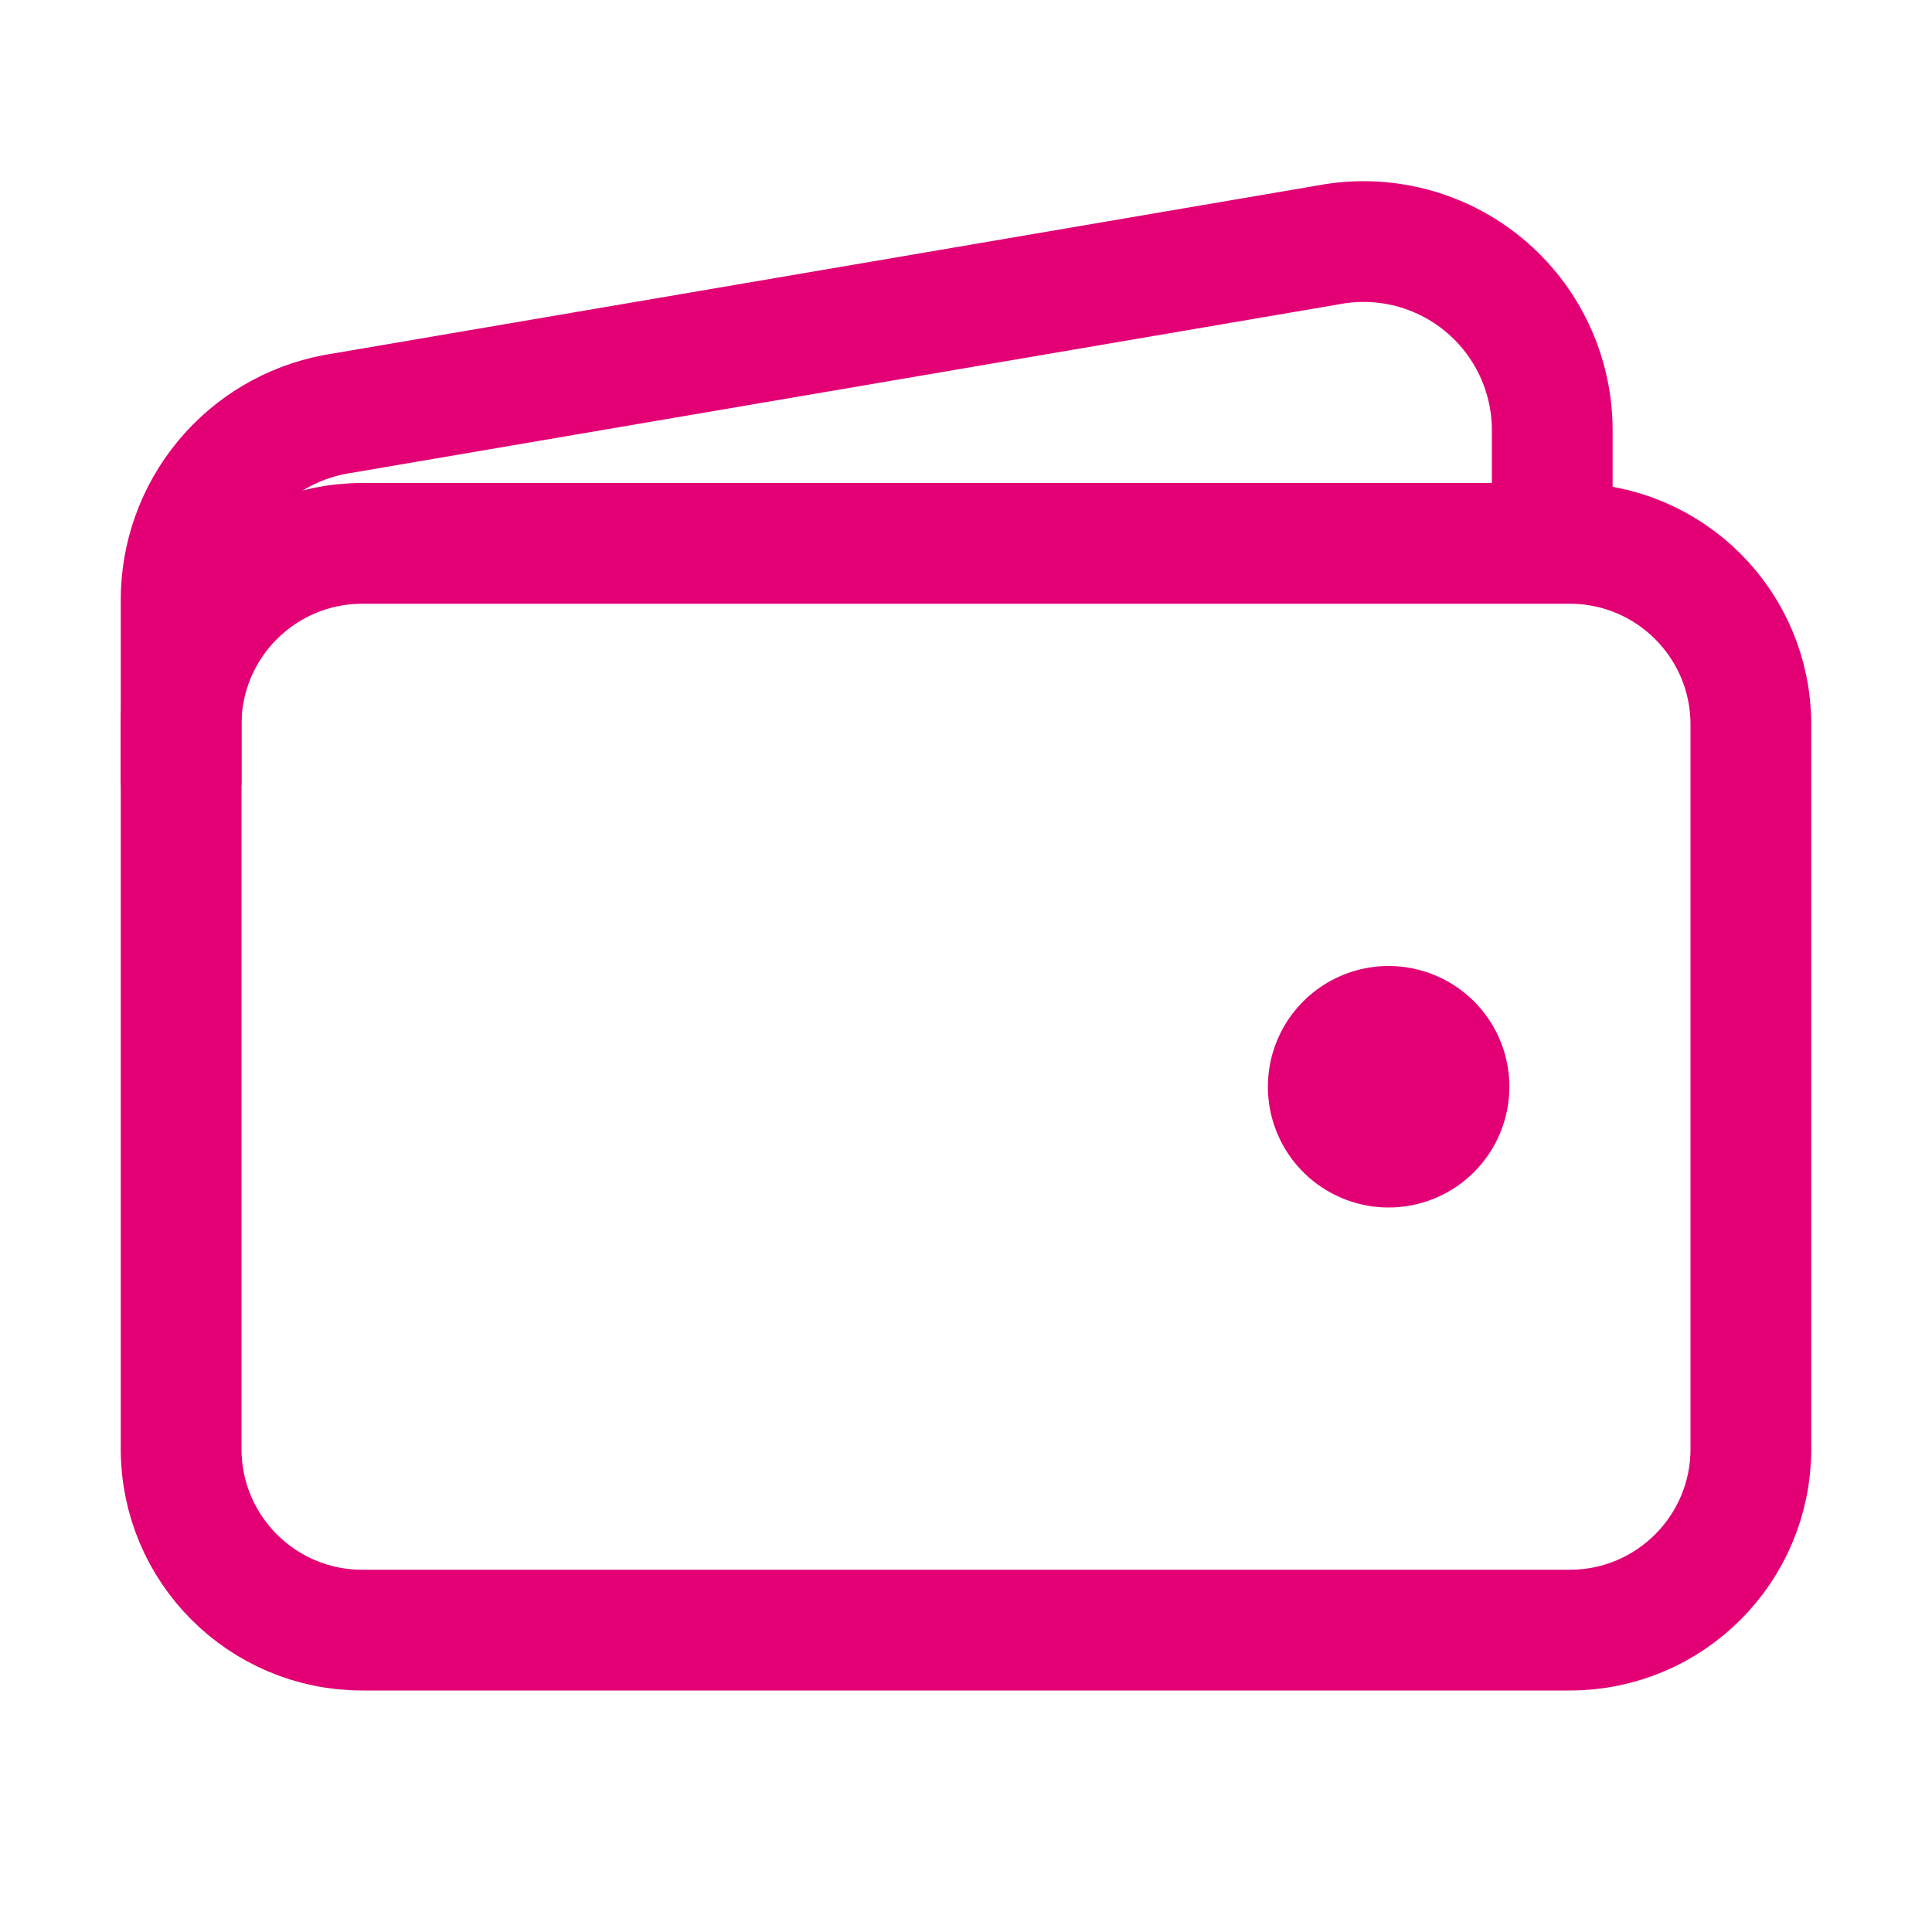
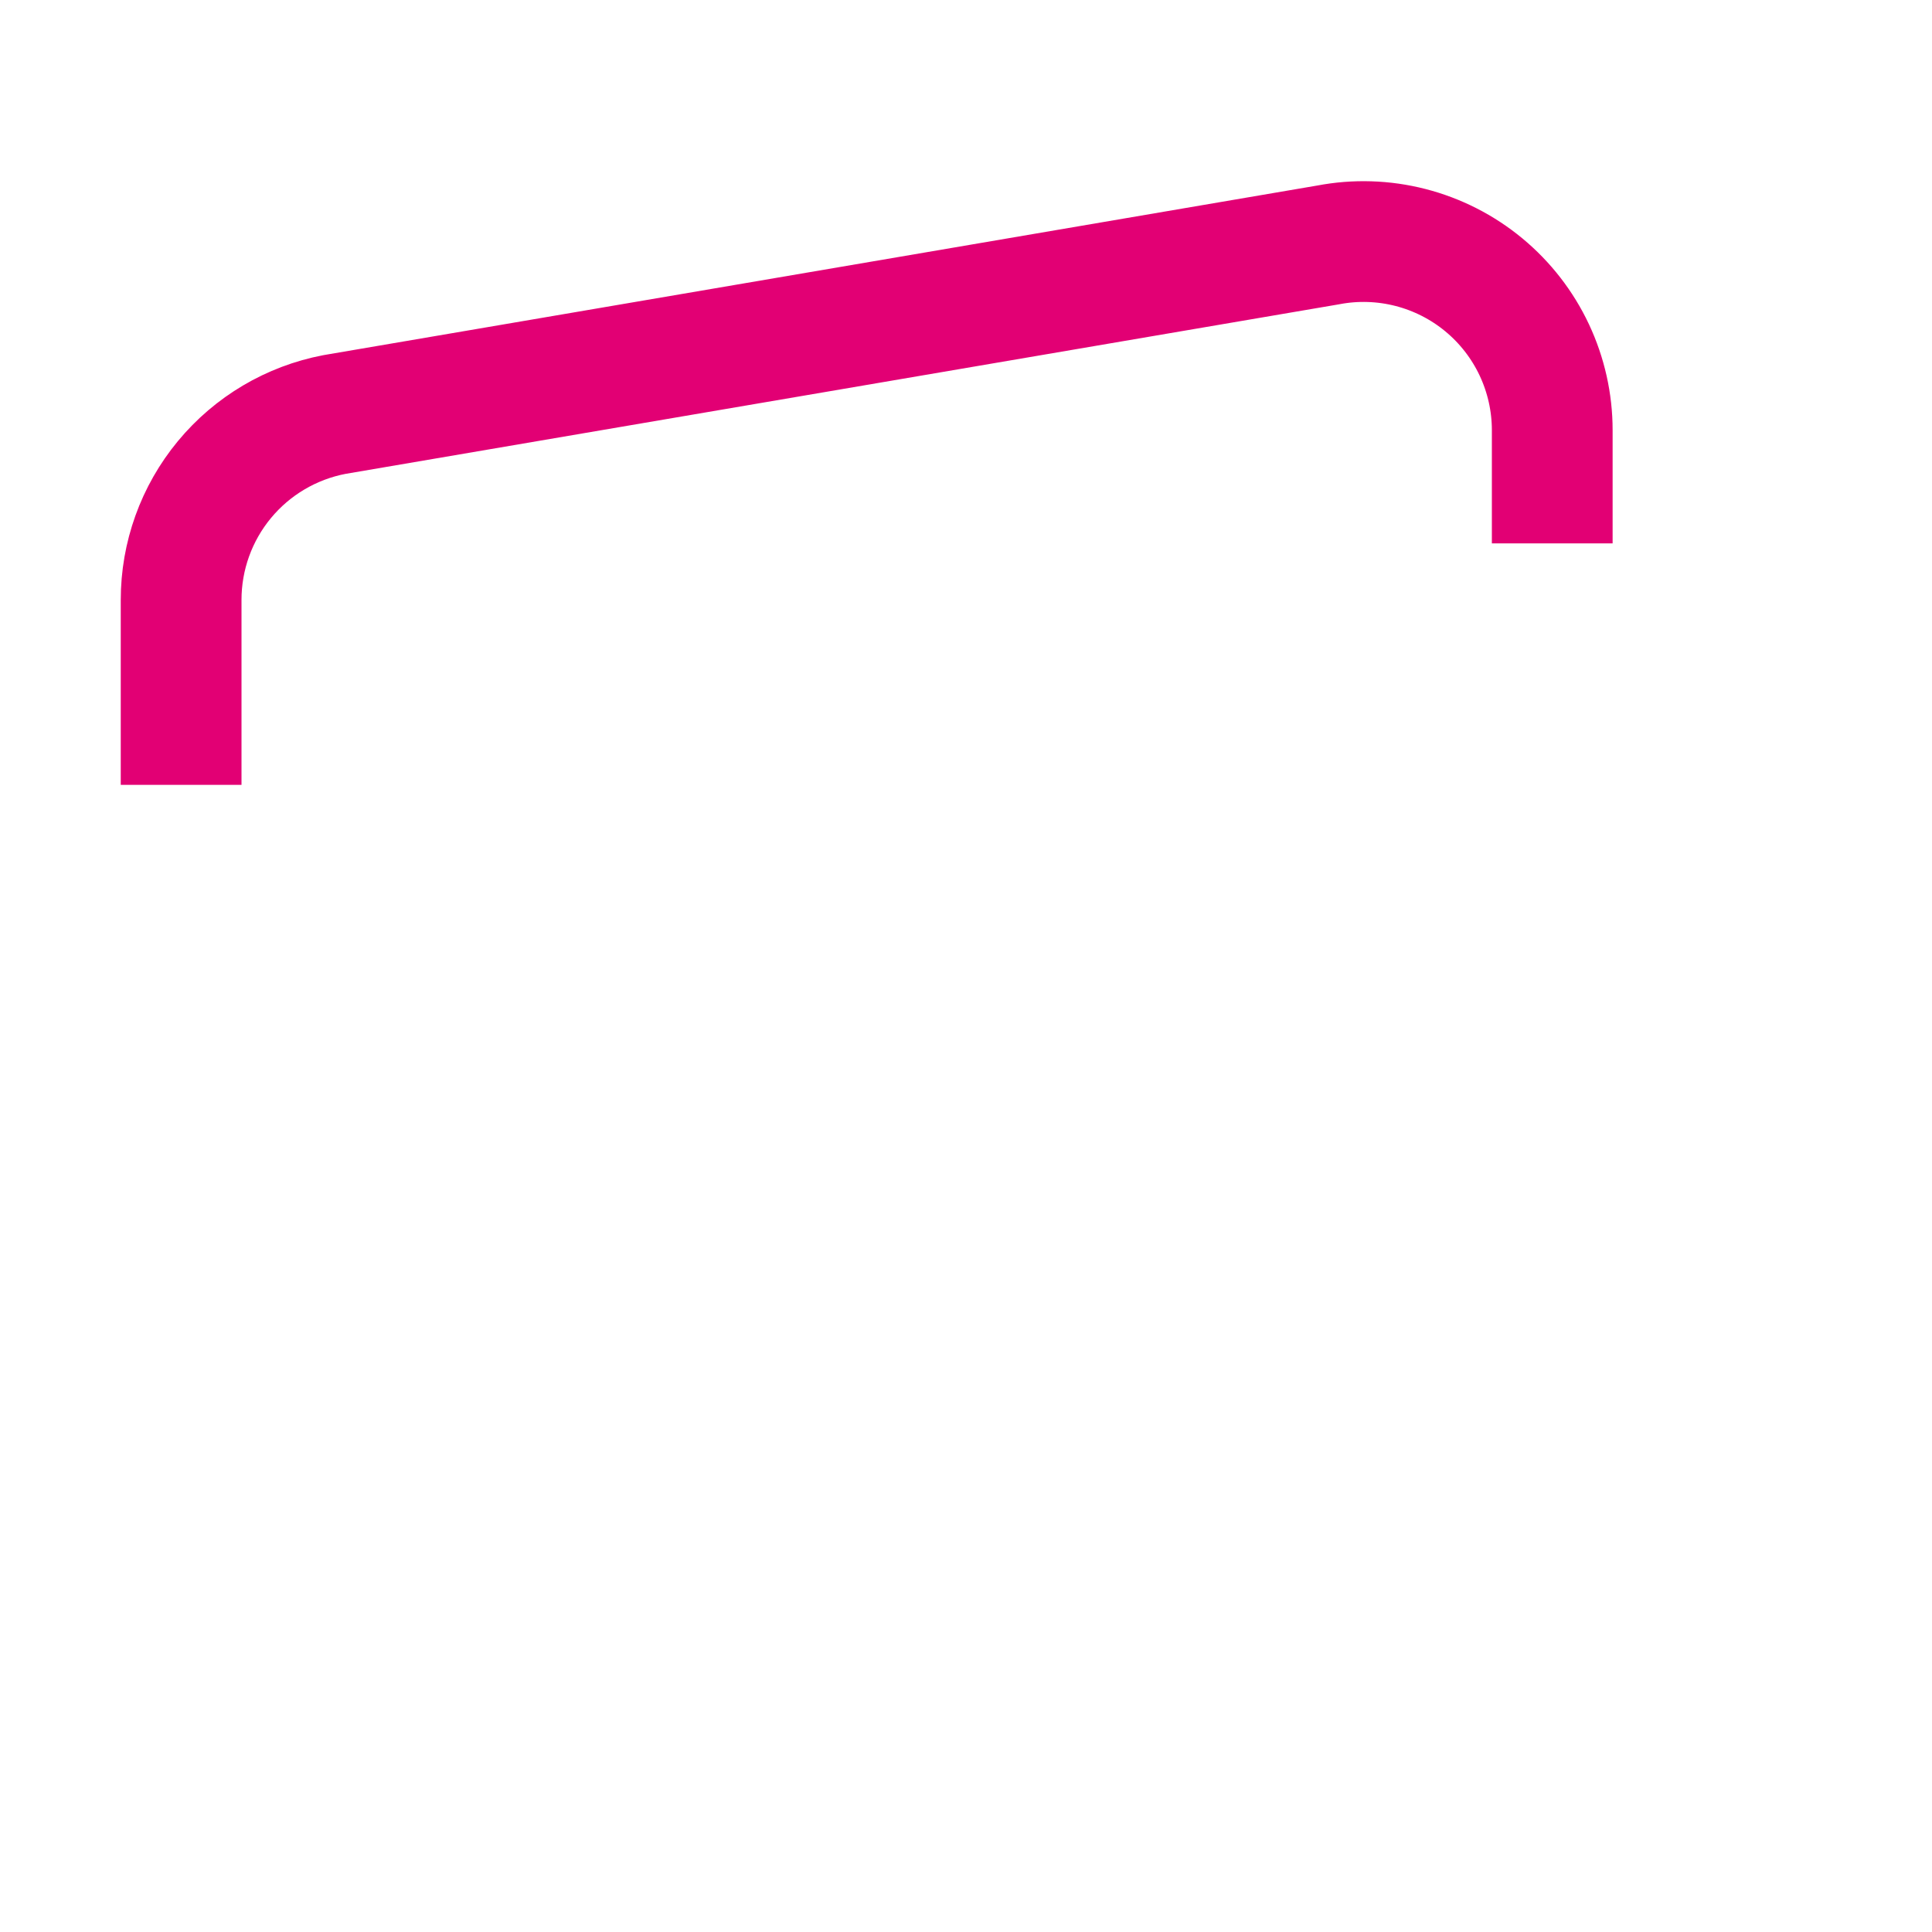
<svg xmlns="http://www.w3.org/2000/svg" width="80" height="80" viewBox="0 0 80 80" fill="none">
-   <path d="M65 22.5H15C10.858 22.5 7.5 25.858 7.5 30V60C7.5 64.142 10.858 67.5 15 67.5H65C69.142 67.5 72.5 64.142 72.5 60V30C72.5 25.858 69.142 22.5 65 22.5Z" stroke="#E20074" stroke-width="5" stroke-linejoin="round" />
  <path d="M64.275 22.5V17.812C64.275 16.663 64.02 15.527 63.531 14.487C63.041 13.447 62.328 12.528 61.442 11.795C60.556 11.062 59.519 10.534 58.406 10.248C57.292 9.962 56.129 9.925 55 10.141L13.85 17.164C12.063 17.505 10.451 18.458 9.292 19.86C8.132 21.262 7.499 23.024 7.5 24.844V32.5" stroke="#E20074" stroke-width="5" stroke-linejoin="round" />
-   <path d="M57.5 50C56.511 50 55.544 49.707 54.722 49.157C53.9 48.608 53.259 47.827 52.881 46.913C52.502 46 52.403 44.995 52.596 44.025C52.789 43.055 53.265 42.164 53.964 41.465C54.664 40.765 55.555 40.289 56.525 40.096C57.494 39.903 58.5 40.002 59.413 40.381C60.327 40.759 61.108 41.4 61.657 42.222C62.207 43.044 62.5 44.011 62.5 45C62.5 46.326 61.973 47.598 61.035 48.535C60.098 49.473 58.826 50 57.5 50Z" fill="#E20074" />
</svg>